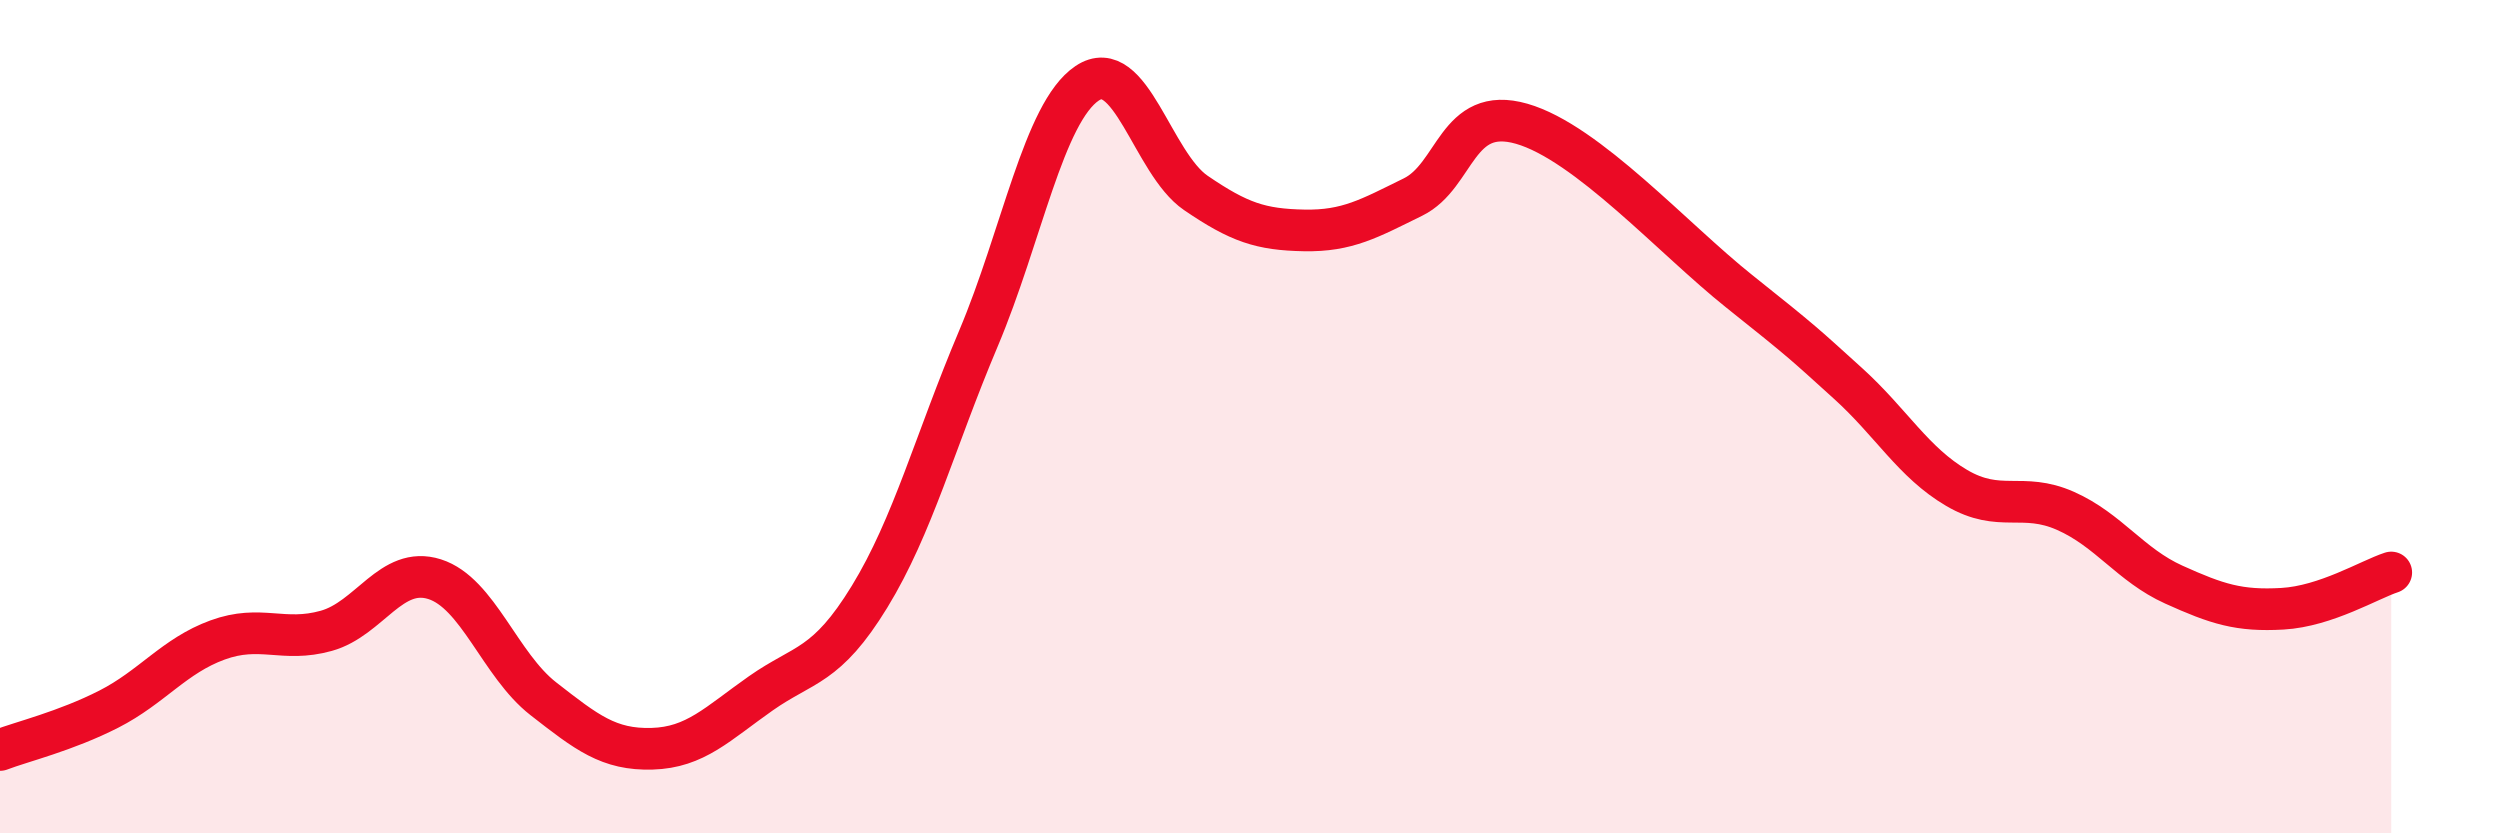
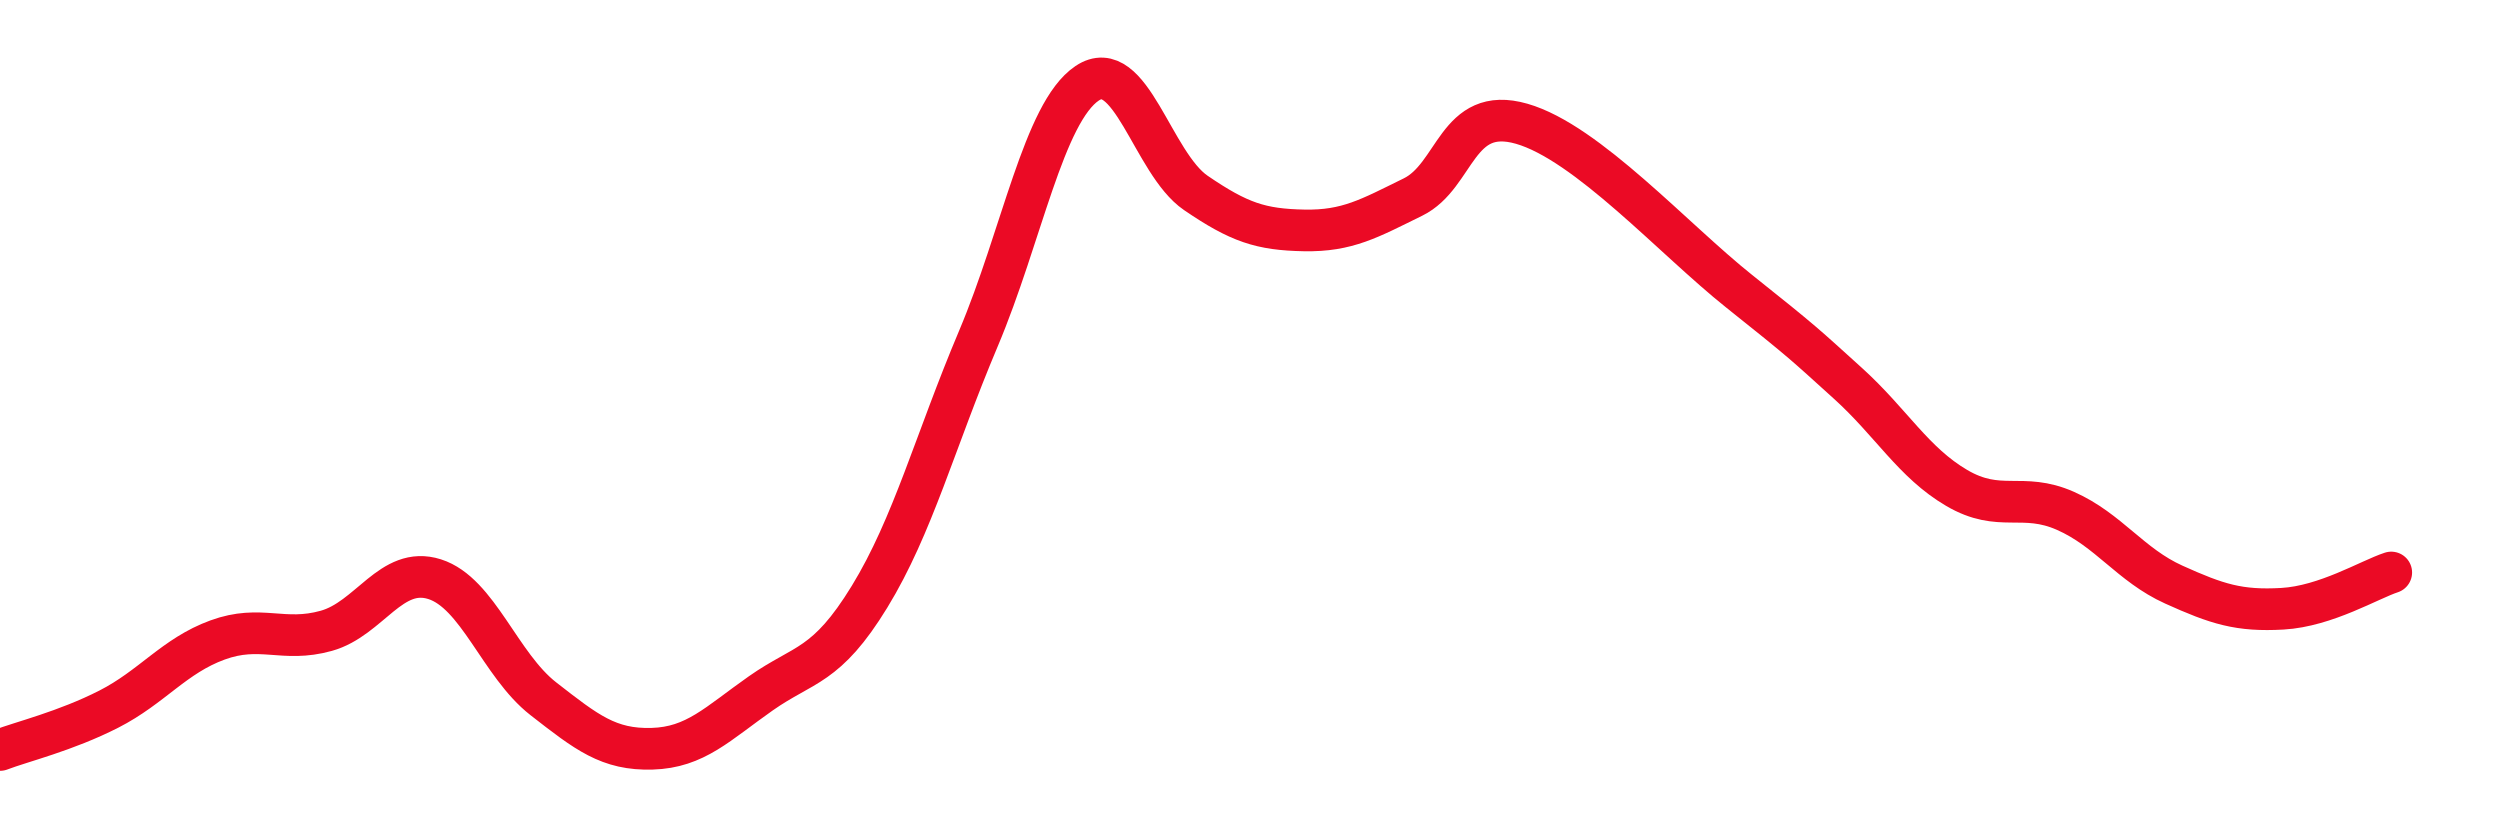
<svg xmlns="http://www.w3.org/2000/svg" width="60" height="20" viewBox="0 0 60 20">
-   <path d="M 0,18 C 0.52,17.8 1.57,17.55 2.61,17.02 C 3.65,16.49 4.18,15.74 5.22,15.36 C 6.26,14.98 6.79,15.43 7.83,15.14 C 8.87,14.85 9.39,13.57 10.43,13.9 C 11.47,14.23 12,15.96 13.04,16.77 C 14.08,17.58 14.61,18 15.65,17.97 C 16.69,17.94 17.22,17.37 18.26,16.64 C 19.3,15.91 19.83,16.02 20.87,14.32 C 21.91,12.62 22.44,10.59 23.48,8.13 C 24.52,5.67 25.05,2.7 26.09,2 C 27.13,1.3 27.66,3.92 28.7,4.63 C 29.74,5.34 30.26,5.51 31.3,5.53 C 32.34,5.55 32.87,5.24 33.91,4.73 C 34.95,4.22 34.95,2.52 36.52,2.97 C 38.09,3.42 40.17,5.74 41.74,6.99 C 43.31,8.24 43.31,8.26 44.35,9.2 C 45.39,10.14 45.92,11.1 46.96,11.71 C 48,12.32 48.53,11.8 49.57,12.26 C 50.61,12.72 51.13,13.56 52.17,14.03 C 53.21,14.5 53.74,14.67 54.78,14.61 C 55.82,14.55 56.87,13.91 57.39,13.74L57.39 20L0 20Z" fill="#EB0A25" opacity="0.1" stroke-linecap="round" stroke-linejoin="round" />
  <path d="M 0,18 C 0.52,17.8 1.57,17.55 2.61,17.02 C 3.65,16.49 4.18,15.74 5.22,15.36 C 6.26,14.98 6.79,15.43 7.83,15.14 C 8.87,14.85 9.39,13.57 10.43,13.9 C 11.47,14.23 12,15.96 13.04,16.77 C 14.08,17.58 14.61,18 15.65,17.97 C 16.69,17.94 17.22,17.37 18.26,16.64 C 19.3,15.91 19.83,16.02 20.87,14.32 C 21.91,12.62 22.44,10.59 23.48,8.13 C 24.52,5.67 25.05,2.7 26.09,2 C 27.13,1.3 27.66,3.92 28.7,4.63 C 29.74,5.34 30.26,5.51 31.3,5.53 C 32.34,5.55 32.87,5.24 33.91,4.73 C 34.95,4.22 34.95,2.52 36.52,2.97 C 38.09,3.42 40.17,5.74 41.74,6.99 C 43.31,8.24 43.31,8.26 44.35,9.2 C 45.39,10.14 45.92,11.1 46.96,11.71 C 48,12.32 48.53,11.8 49.57,12.26 C 50.61,12.72 51.13,13.56 52.17,14.03 C 53.21,14.5 53.74,14.67 54.78,14.61 C 55.82,14.55 56.87,13.91 57.39,13.74" stroke="#EB0A25" stroke-width="1" fill="none" stroke-linecap="round" stroke-linejoin="round" />
</svg>